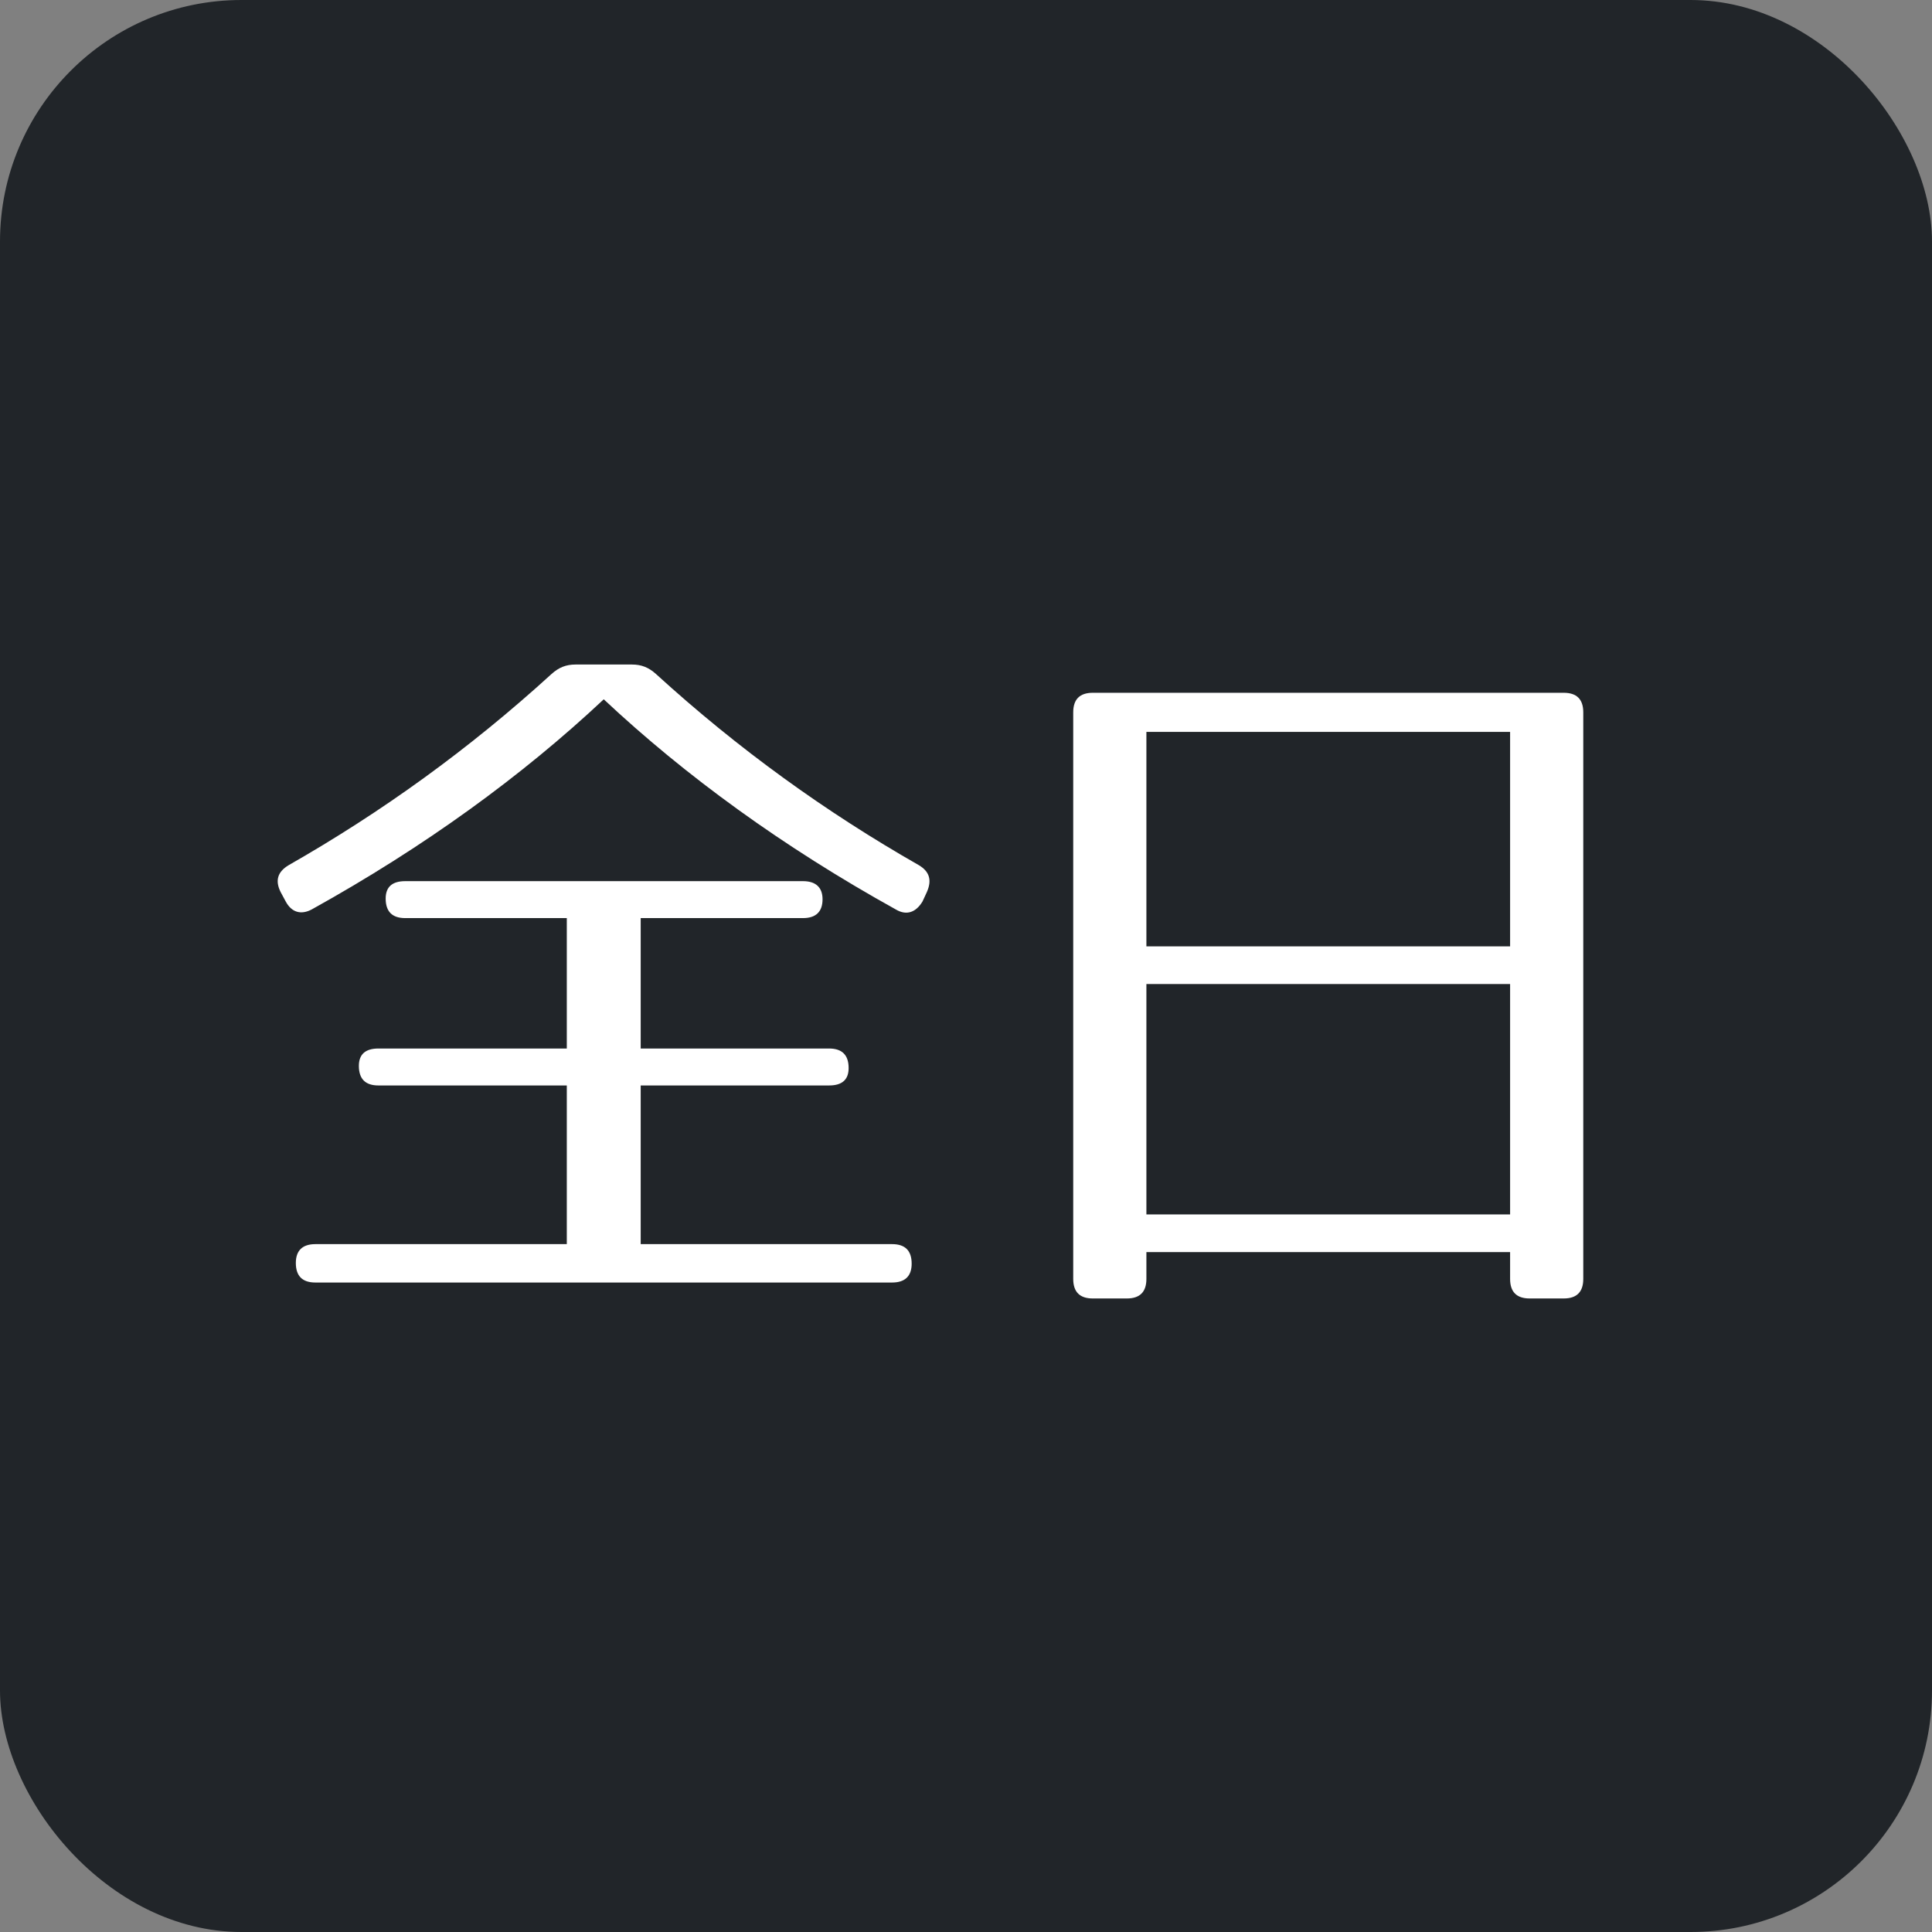
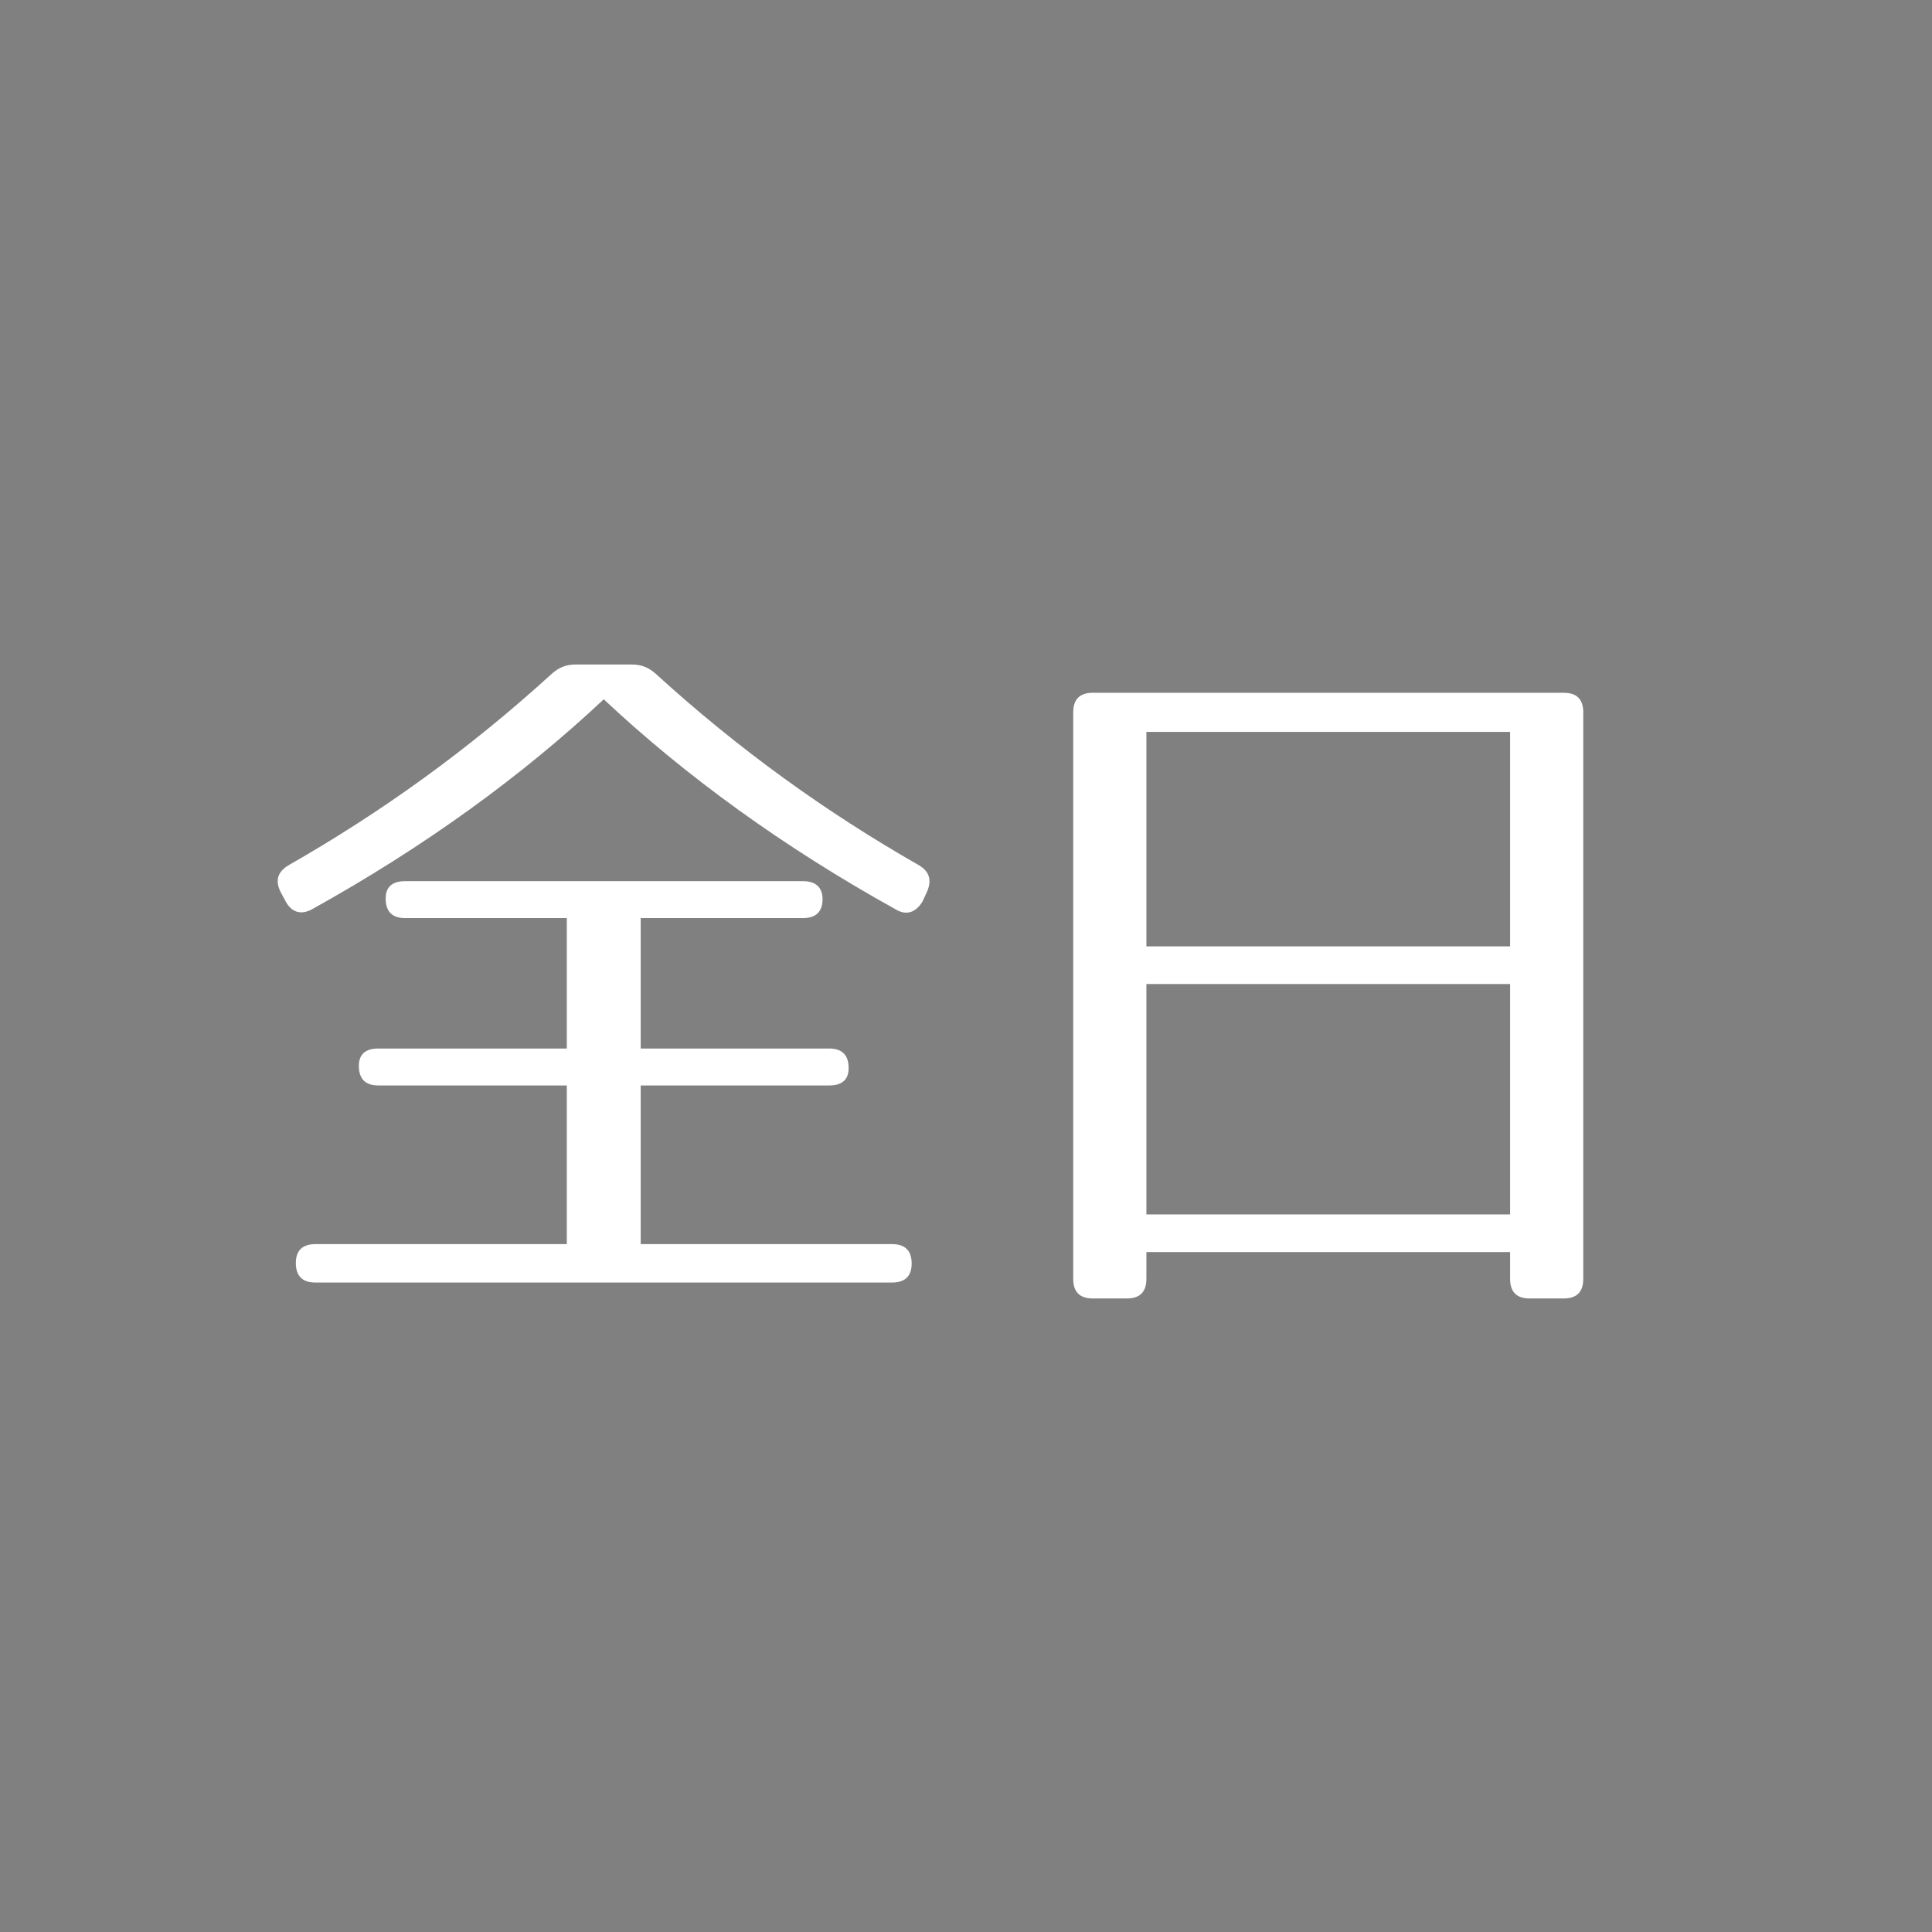
<svg xmlns="http://www.w3.org/2000/svg" width="24" height="24" viewBox="0 0 24 24" fill="none">
  <rect x="0" y="0" width="24" height="24" fill="#808080" stroke="none" />
-   <rect width="24" height="24" rx="3" fill="#212529" />
  <path d="M7.851 8.255C7.968 8.255 8.058 8.291 8.148 8.372C9.174 9.308 10.263 10.091 11.415 10.748C11.55 10.829 11.577 10.937 11.514 11.081L11.46 11.198C11.379 11.333 11.262 11.378 11.127 11.297C9.732 10.523 8.517 9.641 7.5 8.687C6.483 9.641 5.268 10.523 3.873 11.297C3.738 11.369 3.621 11.333 3.549 11.198L3.486 11.081C3.414 10.937 3.45 10.829 3.585 10.748C4.737 10.091 5.826 9.308 6.852 8.372C6.942 8.291 7.032 8.255 7.149 8.255H7.851ZM9.975 10.946C10.137 10.946 10.218 11.027 10.218 11.171C10.218 11.324 10.137 11.405 9.975 11.405H7.959V13.025H10.299C10.461 13.025 10.542 13.106 10.542 13.268C10.542 13.412 10.461 13.484 10.299 13.484H7.959V15.455H11.082C11.244 15.455 11.325 15.536 11.325 15.698C11.325 15.851 11.244 15.932 11.082 15.932H3.918C3.756 15.932 3.675 15.851 3.675 15.689C3.675 15.536 3.756 15.455 3.918 15.455H7.041V13.484H4.701C4.539 13.484 4.458 13.403 4.458 13.241C4.458 13.097 4.539 13.025 4.701 13.025H7.041V11.405H5.034C4.872 11.405 4.791 11.324 4.791 11.162C4.791 11.018 4.872 10.946 5.034 10.946H9.975ZM19.668 15.887C19.668 16.049 19.587 16.13 19.425 16.13H19.002C18.84 16.13 18.759 16.049 18.759 15.887V15.554H14.241V15.887C14.241 16.049 14.16 16.13 13.998 16.13H13.575C13.413 16.13 13.332 16.049 13.332 15.887V8.849C13.332 8.687 13.413 8.606 13.575 8.606H19.425C19.587 8.606 19.668 8.687 19.668 8.849V15.887ZM18.759 11.756V9.092H14.241V11.756H18.759ZM18.759 15.086V12.224H14.241V15.086H18.759Z" fill="white" />
</svg>